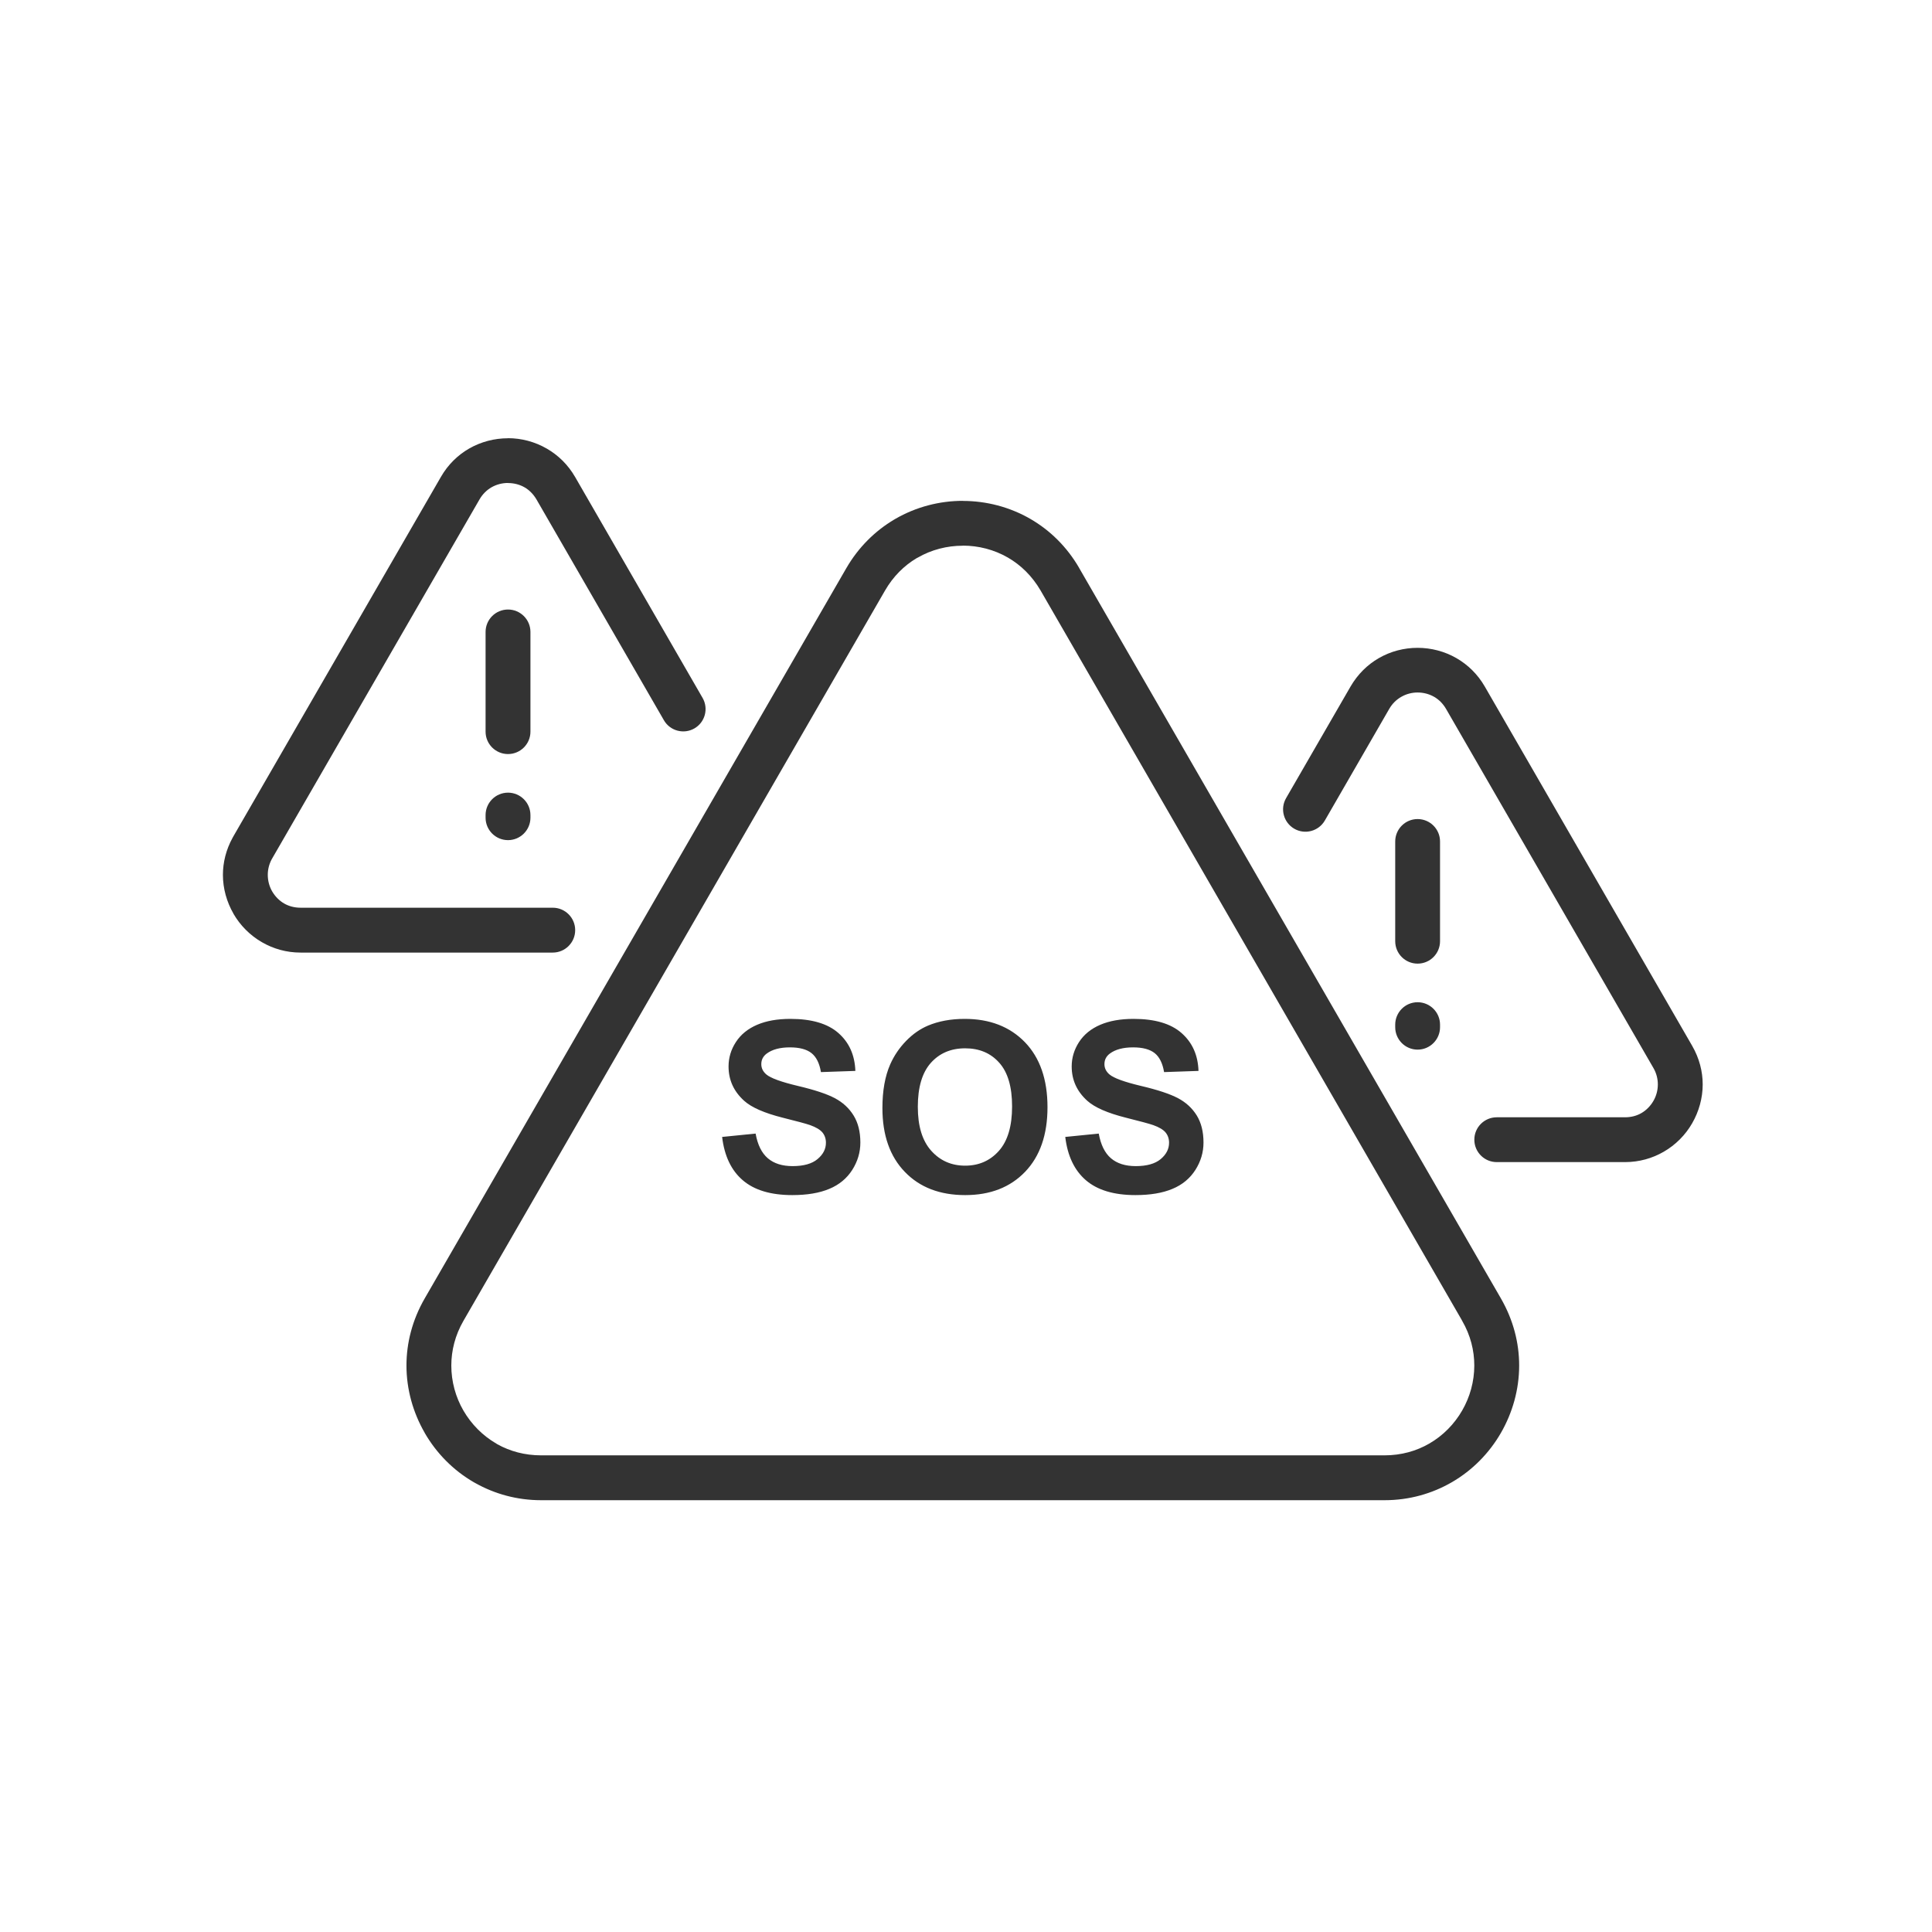
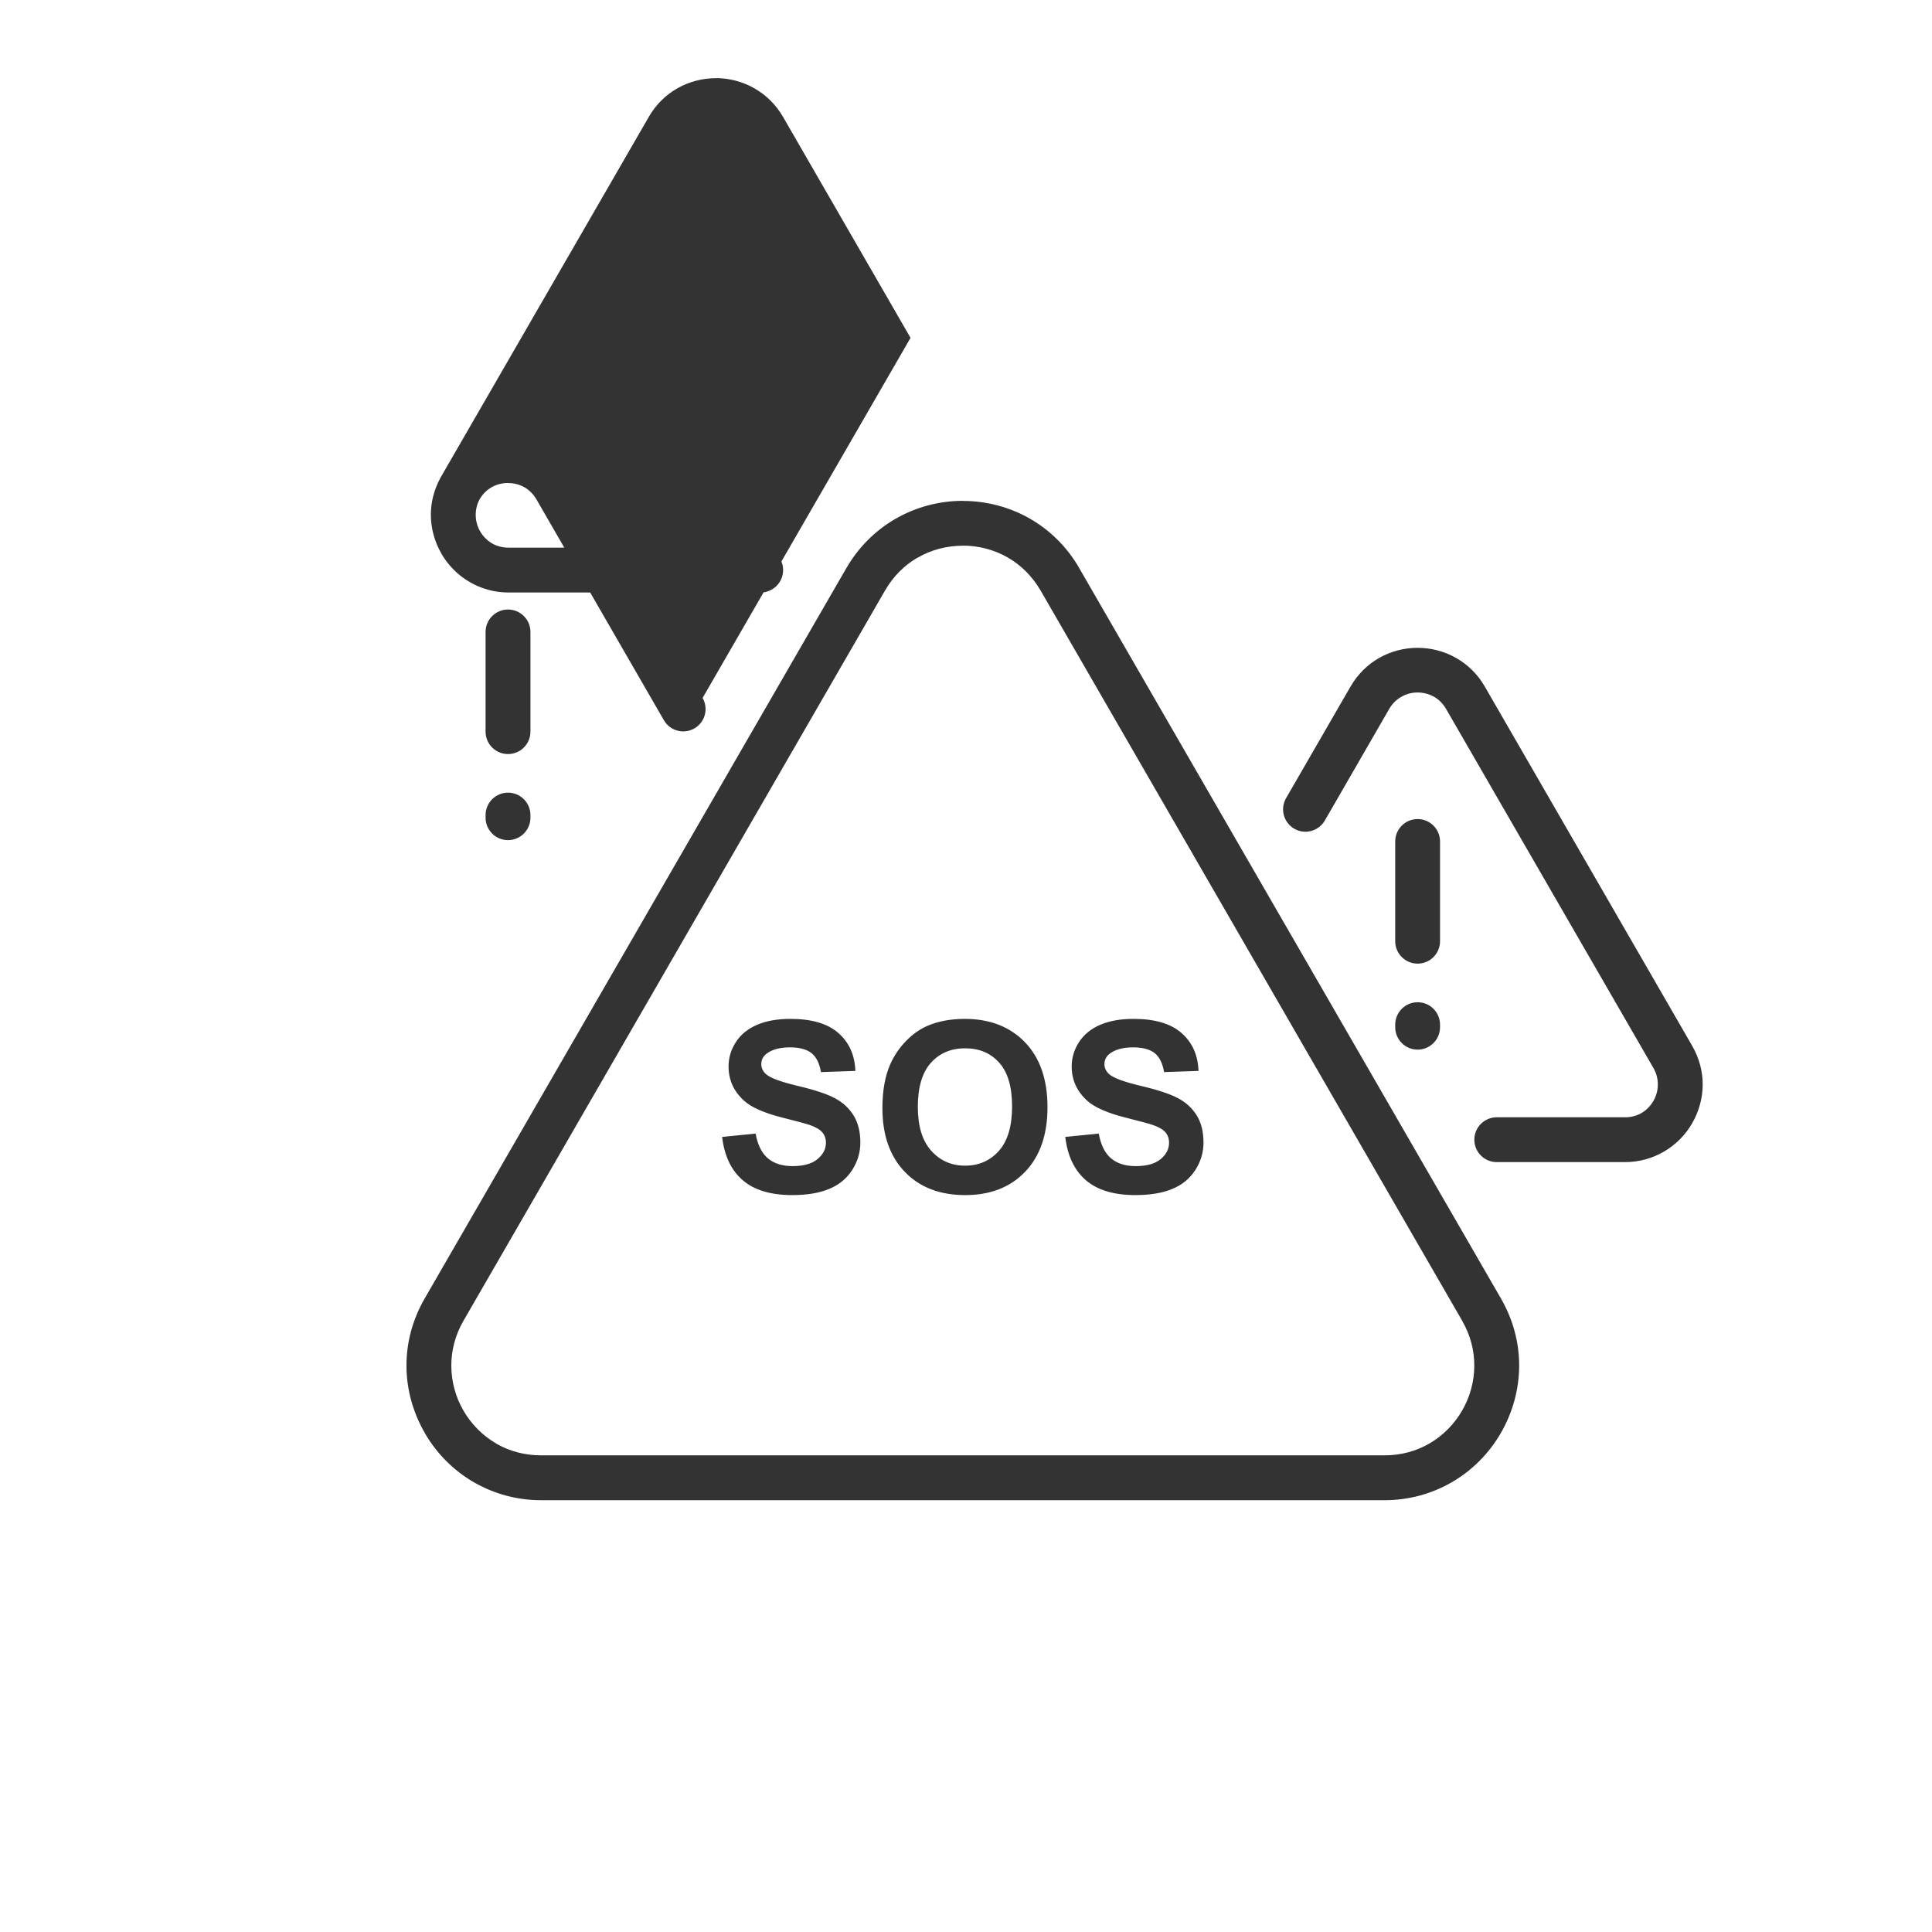
<svg xmlns="http://www.w3.org/2000/svg" xml:space="preserve" width="472px" height="472px" version="1.1" style="shape-rendering:geometricPrecision; text-rendering:geometricPrecision; image-rendering:optimizeQuality; fill-rule:evenodd; clip-rule:evenodd" viewBox="0 0 472 472">
  <defs>
    <style type="text/css"> .fil0 {fill:#333333;fill-rule:nonzero} </style>
  </defs>
  <g id="Слой_x0020_1">
-     <path class="fil0" d="M357.06 322.39l-102.84 -178.13c-2.06,-3.53 -4.83,-6.22 -7.98,-8.04 -3.38,-1.95 -7.2,-2.92 -11.02,-2.92l0 0.02c-3.84,0 -7.66,0.97 -11.01,2.91l-0.28 0.14c-3.04,1.81 -5.71,4.44 -7.7,7.88l-103.01 178.44c-2.03,3.52 -2.96,7.27 -2.96,10.92 0,3.91 1.05,7.71 2.95,10.99 1.92,3.31 4.68,6.13 8.05,8.08l0.25 0.16c3.08,1.71 6.7,2.71 10.71,2.71l206.01 0c4.11,0 7.81,-1.06 10.94,-2.87 3.38,-1.95 6.14,-4.77 8.05,-8.09 1.9,-3.29 2.96,-7.08 2.96,-10.99 0,-3.65 -0.92,-7.39 -2.96,-10.91l-0.16 -0.3zm-180.64 -44.63l8.18 -0.82c0.49,2.74 1.48,4.74 2.98,6.03 1.5,1.28 3.52,1.92 6.06,1.92 2.69,0 4.72,-0.57 6.08,-1.71 1.37,-1.14 2.06,-2.47 2.06,-4 0,-0.99 -0.29,-1.82 -0.86,-2.52 -0.58,-0.68 -1.58,-1.28 -3.01,-1.79 -0.98,-0.34 -3.2,-0.94 -6.69,-1.81 -4.47,-1.13 -7.62,-2.5 -9.42,-4.13 -2.55,-2.3 -3.81,-5.09 -3.81,-8.39 0,-2.12 0.59,-4.11 1.79,-5.95 1.19,-1.85 2.92,-3.25 5.17,-4.22 2.25,-0.97 4.96,-1.45 8.15,-1.45 5.19,0 9.11,1.15 11.73,3.46 2.63,2.31 4,5.39 4.14,9.25l-8.41 0.29c-0.36,-2.15 -1.12,-3.69 -2.3,-4.63 -1.16,-0.93 -2.93,-1.41 -5.27,-1.41 -2.41,0 -4.31,0.5 -5.67,1.51 -0.88,0.65 -1.33,1.51 -1.33,2.59 0,0.99 0.42,1.83 1.25,2.53 1.05,0.89 3.62,1.82 7.69,2.79 4.07,0.96 7.08,1.96 9.02,2.99 1.95,1.03 3.48,2.44 4.58,4.22 1.11,1.79 1.66,4 1.66,6.62 0,2.38 -0.66,4.61 -1.98,6.69 -1.33,2.08 -3.2,3.63 -5.61,4.63 -2.42,1.02 -5.44,1.52 -9.04,1.52 -5.25,0 -9.29,-1.21 -12.1,-3.63 -2.82,-2.42 -4.49,-5.95 -5.04,-10.58zm39.16 -7.06c0,-4.24 0.64,-7.8 1.91,-10.68 0.94,-2.12 2.23,-4.02 3.87,-5.71 1.63,-1.68 3.42,-2.93 5.36,-3.75 2.6,-1.09 5.59,-1.64 8.97,-1.64 6.13,0 11.02,1.9 14.71,5.7 3.67,3.81 5.51,9.1 5.51,15.88 0,6.72 -1.83,11.98 -5.47,15.78 -3.65,3.8 -8.53,5.69 -14.63,5.69 -6.18,0 -11.11,-1.88 -14.75,-5.67 -3.65,-3.77 -5.48,-8.97 -5.48,-15.6zm8.65 -0.28c0,4.71 1.09,8.27 3.27,10.71 2.17,2.43 4.94,3.65 8.29,3.65 3.35,0 6.1,-1.21 8.25,-3.62 2.15,-2.42 3.22,-6.03 3.22,-10.86 0,-4.77 -1.04,-8.33 -3.14,-10.67 -2.09,-2.35 -4.86,-3.52 -8.33,-3.52 -3.47,0 -6.26,1.19 -8.38,3.56 -2.12,2.38 -3.18,5.96 -3.18,10.75zm36.02 7.34l8.18 -0.82c0.5,2.74 1.48,4.74 2.98,6.03 1.5,1.28 3.52,1.92 6.06,1.92 2.69,0 4.72,-0.57 6.09,-1.71 1.36,-1.14 2.05,-2.47 2.05,-4 0,-0.99 -0.29,-1.82 -0.86,-2.52 -0.57,-0.68 -1.58,-1.28 -3.01,-1.79 -0.98,-0.34 -3.2,-0.94 -6.68,-1.81 -4.48,-1.13 -7.62,-2.5 -9.43,-4.13 -2.55,-2.3 -3.81,-5.09 -3.81,-8.39 0,-2.12 0.6,-4.11 1.79,-5.95 1.2,-1.85 2.92,-3.25 5.17,-4.22 2.26,-0.97 4.96,-1.45 8.15,-1.45 5.2,0 9.11,1.15 11.73,3.46 2.63,2.31 4.01,5.39 4.14,9.25l-8.41 0.29c-0.36,-2.15 -1.12,-3.69 -2.29,-4.63 -1.17,-0.93 -2.93,-1.41 -5.27,-1.41 -2.42,0 -4.32,0.5 -5.68,1.51 -0.88,0.65 -1.33,1.51 -1.33,2.59 0,0.99 0.42,1.83 1.25,2.53 1.06,0.89 3.62,1.82 7.69,2.79 4.07,0.96 7.08,1.96 9.02,2.99 1.96,1.03 3.48,2.44 4.59,4.22 1.1,1.79 1.65,4 1.65,6.62 0,2.38 -0.66,4.61 -1.98,6.69 -1.33,2.08 -3.19,3.63 -5.61,4.63 -2.42,1.02 -5.44,1.52 -9.04,1.52 -5.25,0 -9.29,-1.21 -12.1,-3.63 -2.81,-2.42 -4.49,-5.95 -5.04,-10.58zm-141.62 -78.63c0,-3.02 2.45,-5.48 5.48,-5.48 3.02,0 5.48,2.46 5.48,5.48l0 0.64c0,3.02 -2.46,5.48 -5.48,5.48 -3.03,0 -5.48,-2.46 -5.48,-5.48l0 -0.64zm0 -44.74c0,-3.03 2.45,-5.48 5.48,-5.48 3.02,0 5.48,2.45 5.48,5.48l0 24.36c0,3.02 -2.46,5.47 -5.48,5.47 -3.03,0 -5.48,-2.45 -5.48,-5.47l0 -24.36zm53.02 16.12c1.5,2.62 0.6,5.95 -2.01,7.45 -2.61,1.5 -5.95,0.6 -7.45,-2.01l-31.14 -53.96c-0.77,-1.3 -1.77,-2.28 -2.89,-2.93 -1.22,-0.7 -2.63,-1.05 -4.06,-1.05l0 -0.02c-1.4,0 -2.8,0.36 -4.04,1.07 -1.14,0.66 -2.15,1.64 -2.9,2.93l-50.8 87.97c-0.64,1.22 -0.94,2.5 -0.94,3.77 0,1.45 0.38,2.84 1.07,4.04 0.72,1.23 1.73,2.27 2.95,2.97 1.12,0.64 2.47,1.02 4,1.02l61.6 0c3.03,0 5.48,2.45 5.48,5.48 0,3.02 -2.45,5.48 -5.48,5.48l-61.6 0c-3.48,0 -6.68,-0.93 -9.44,-2.53 -2.94,-1.69 -5.32,-4.12 -6.96,-6.95l0 -0.02c-1.65,-2.87 -2.58,-6.14 -2.58,-9.49 0,-3.02 0.75,-6.13 2.38,-9.09l0.2 -0.36 50.67 -87.76c1.74,-3.03 4.14,-5.34 6.87,-6.92 2.92,-1.68 6.22,-2.53 9.52,-2.53l0 -0.02c3.26,0 6.55,0.85 9.49,2.55 2.76,1.59 5.16,3.9 6.91,6.92l31.15 53.99zm169.21 79.82c0,-3.02 2.45,-5.48 5.47,-5.48 3.03,0 5.48,2.46 5.48,5.48l0 0.62c0,3.02 -2.45,5.48 -5.48,5.48 -3.02,0 -5.47,-2.46 -5.47,-5.48l0 -0.62zm0 -44.75c0,-3.02 2.45,-5.48 5.47,-5.48 3.03,0 5.48,2.46 5.48,5.48l0 24.36c0,3.03 -2.45,5.48 -5.48,5.48 -3.02,0 -5.47,-2.45 -5.47,-5.48l0 -24.36zm24.81 78.33c-3.03,0 -5.48,-2.45 -5.48,-5.48 0,-3.02 2.45,-5.47 5.48,-5.47l31.33 0c1.53,0 2.89,-0.38 4.01,-1.03 1.21,-0.7 2.22,-1.74 2.93,-2.97 0.7,-1.2 1.08,-2.59 1.08,-4.03 0,-1.34 -0.33,-2.71 -1.06,-3.98l-50.68 -87.76c-0.76,-1.31 -1.77,-2.29 -2.89,-2.94 -1.24,-0.71 -2.65,-1.07 -4.06,-1.07 -1.39,0 -2.79,0.36 -4.02,1.08 -1.15,0.66 -2.17,1.64 -2.9,2.91l-15.75 27.3c-1.52,2.61 -4.86,3.5 -7.47,1.99 -2.61,-1.52 -3.5,-4.86 -1.99,-7.47l15.75 -27.27c1.77,-3.04 4.16,-5.35 6.88,-6.92 2.91,-1.69 6.21,-2.53 9.5,-2.53 3.28,0 6.57,0.84 9.49,2.52 2.76,1.59 5.17,3.9 6.92,6.93l50.67 87.78c1.76,3.06 2.57,6.29 2.57,9.43 0,3.36 -0.93,6.64 -2.58,9.5 -1.63,2.84 -4.02,5.27 -6.96,6.96 -2.76,1.59 -5.96,2.52 -9.44,2.52l-31.33 0zm-102 -145.1l103.01 178.4c3.06,5.31 4.46,10.92 4.46,16.39 0,5.83 -1.6,11.51 -4.46,16.47 -2.85,4.94 -6.97,9.15 -12.03,12.07 -4.77,2.75 -10.33,4.37 -16.42,4.37l-206.01 0c-5.95,0 -11.4,-1.55 -16.1,-4.19l-0.33 -0.18c-5.06,-2.92 -9.18,-7.13 -12.03,-12.07l0 -0.02c-2.86,-4.96 -4.46,-10.63 -4.46,-16.44 0,-5.47 1.4,-11.09 4.46,-16.4l103.01 -178.42c2.99,-5.15 7.04,-9.09 11.64,-11.83l0.32 -0.19c5.08,-2.94 10.8,-4.41 16.49,-4.41l0 0.02c5.71,0 11.43,1.46 16.5,4.39 4.74,2.74 8.9,6.75 11.95,12.02l0 0.02z" />
+     <path class="fil0" d="M357.06 322.39l-102.84 -178.13c-2.06,-3.53 -4.83,-6.22 -7.98,-8.04 -3.38,-1.95 -7.2,-2.92 -11.02,-2.92l0 0.02c-3.84,0 -7.66,0.97 -11.01,2.91l-0.28 0.14c-3.04,1.81 -5.71,4.44 -7.7,7.88l-103.01 178.44c-2.03,3.52 -2.96,7.27 -2.96,10.92 0,3.91 1.05,7.71 2.95,10.99 1.92,3.31 4.68,6.13 8.05,8.08l0.25 0.16c3.08,1.71 6.7,2.71 10.71,2.71l206.01 0c4.11,0 7.81,-1.06 10.94,-2.87 3.38,-1.95 6.14,-4.77 8.05,-8.09 1.9,-3.29 2.96,-7.08 2.96,-10.99 0,-3.65 -0.92,-7.39 -2.96,-10.91l-0.16 -0.3zm-180.64 -44.63l8.18 -0.82c0.49,2.74 1.48,4.74 2.98,6.03 1.5,1.28 3.52,1.92 6.06,1.92 2.69,0 4.72,-0.57 6.08,-1.71 1.37,-1.14 2.06,-2.47 2.06,-4 0,-0.99 -0.29,-1.82 -0.86,-2.52 -0.58,-0.68 -1.58,-1.28 -3.01,-1.79 -0.98,-0.34 -3.2,-0.94 -6.69,-1.81 -4.47,-1.13 -7.62,-2.5 -9.42,-4.13 -2.55,-2.3 -3.81,-5.09 -3.81,-8.39 0,-2.12 0.59,-4.11 1.79,-5.95 1.19,-1.85 2.92,-3.25 5.17,-4.22 2.25,-0.97 4.96,-1.45 8.15,-1.45 5.19,0 9.11,1.15 11.73,3.46 2.63,2.31 4,5.39 4.14,9.25l-8.41 0.29c-0.36,-2.15 -1.12,-3.69 -2.3,-4.63 -1.16,-0.93 -2.93,-1.41 -5.27,-1.41 -2.41,0 -4.31,0.5 -5.67,1.51 -0.88,0.65 -1.33,1.51 -1.33,2.59 0,0.99 0.42,1.83 1.25,2.53 1.05,0.89 3.62,1.82 7.69,2.79 4.07,0.96 7.08,1.96 9.02,2.99 1.95,1.03 3.48,2.44 4.58,4.22 1.11,1.79 1.66,4 1.66,6.62 0,2.38 -0.66,4.61 -1.98,6.69 -1.33,2.08 -3.2,3.63 -5.61,4.63 -2.42,1.02 -5.44,1.52 -9.04,1.52 -5.25,0 -9.29,-1.21 -12.1,-3.63 -2.82,-2.42 -4.49,-5.95 -5.04,-10.58zm39.16 -7.06c0,-4.24 0.64,-7.8 1.91,-10.68 0.94,-2.12 2.23,-4.02 3.87,-5.71 1.63,-1.68 3.42,-2.93 5.36,-3.75 2.6,-1.09 5.59,-1.64 8.97,-1.64 6.13,0 11.02,1.9 14.71,5.7 3.67,3.81 5.51,9.1 5.51,15.88 0,6.72 -1.83,11.98 -5.47,15.78 -3.65,3.8 -8.53,5.69 -14.63,5.69 -6.18,0 -11.11,-1.88 -14.75,-5.67 -3.65,-3.77 -5.48,-8.97 -5.48,-15.6zm8.65 -0.28c0,4.71 1.09,8.27 3.27,10.71 2.17,2.43 4.94,3.65 8.29,3.65 3.35,0 6.1,-1.21 8.25,-3.62 2.15,-2.42 3.22,-6.03 3.22,-10.86 0,-4.77 -1.04,-8.33 -3.14,-10.67 -2.09,-2.35 -4.86,-3.52 -8.33,-3.52 -3.47,0 -6.26,1.19 -8.38,3.56 -2.12,2.38 -3.18,5.96 -3.18,10.75zm36.02 7.34l8.18 -0.82c0.5,2.74 1.48,4.74 2.98,6.03 1.5,1.28 3.52,1.92 6.06,1.92 2.69,0 4.72,-0.57 6.09,-1.71 1.36,-1.14 2.05,-2.47 2.05,-4 0,-0.99 -0.29,-1.82 -0.86,-2.52 -0.57,-0.68 -1.58,-1.28 -3.01,-1.79 -0.98,-0.34 -3.2,-0.94 -6.68,-1.81 -4.48,-1.13 -7.62,-2.5 -9.43,-4.13 -2.55,-2.3 -3.81,-5.09 -3.81,-8.39 0,-2.12 0.6,-4.11 1.79,-5.95 1.2,-1.85 2.92,-3.25 5.17,-4.22 2.26,-0.97 4.96,-1.45 8.15,-1.45 5.2,0 9.11,1.15 11.73,3.46 2.63,2.31 4.01,5.39 4.14,9.25l-8.41 0.29c-0.36,-2.15 -1.12,-3.69 -2.29,-4.63 -1.17,-0.93 -2.93,-1.41 -5.27,-1.41 -2.42,0 -4.32,0.5 -5.68,1.51 -0.88,0.65 -1.33,1.51 -1.33,2.59 0,0.99 0.42,1.83 1.25,2.53 1.06,0.89 3.62,1.82 7.69,2.79 4.07,0.96 7.08,1.96 9.02,2.99 1.96,1.03 3.48,2.44 4.59,4.22 1.1,1.79 1.65,4 1.65,6.62 0,2.38 -0.66,4.61 -1.98,6.69 -1.33,2.08 -3.19,3.63 -5.61,4.63 -2.42,1.02 -5.44,1.52 -9.04,1.52 -5.25,0 -9.29,-1.21 -12.1,-3.63 -2.81,-2.42 -4.49,-5.95 -5.04,-10.58zm-141.62 -78.63c0,-3.02 2.45,-5.48 5.48,-5.48 3.02,0 5.48,2.46 5.48,5.48l0 0.64c0,3.02 -2.46,5.48 -5.48,5.48 -3.03,0 -5.48,-2.46 -5.48,-5.48l0 -0.64zm0 -44.74c0,-3.03 2.45,-5.48 5.48,-5.48 3.02,0 5.48,2.45 5.48,5.48l0 24.36c0,3.02 -2.46,5.47 -5.48,5.47 -3.03,0 -5.48,-2.45 -5.48,-5.47l0 -24.36zm53.02 16.12c1.5,2.62 0.6,5.95 -2.01,7.45 -2.61,1.5 -5.95,0.6 -7.45,-2.01l-31.14 -53.96c-0.77,-1.3 -1.77,-2.28 -2.89,-2.93 -1.22,-0.7 -2.63,-1.05 -4.06,-1.05l0 -0.02c-1.4,0 -2.8,0.36 -4.04,1.07 -1.14,0.66 -2.15,1.64 -2.9,2.93c-0.64,1.22 -0.94,2.5 -0.94,3.77 0,1.45 0.38,2.84 1.07,4.04 0.72,1.23 1.73,2.27 2.95,2.97 1.12,0.64 2.47,1.02 4,1.02l61.6 0c3.03,0 5.48,2.45 5.48,5.48 0,3.02 -2.45,5.48 -5.48,5.48l-61.6 0c-3.48,0 -6.68,-0.93 -9.44,-2.53 -2.94,-1.69 -5.32,-4.12 -6.96,-6.95l0 -0.02c-1.65,-2.87 -2.58,-6.14 -2.58,-9.49 0,-3.02 0.75,-6.13 2.38,-9.09l0.2 -0.36 50.67 -87.76c1.74,-3.03 4.14,-5.34 6.87,-6.92 2.92,-1.68 6.22,-2.53 9.52,-2.53l0 -0.02c3.26,0 6.55,0.85 9.49,2.55 2.76,1.59 5.16,3.9 6.91,6.92l31.15 53.99zm169.21 79.82c0,-3.02 2.45,-5.48 5.47,-5.48 3.03,0 5.48,2.46 5.48,5.48l0 0.62c0,3.02 -2.45,5.48 -5.48,5.48 -3.02,0 -5.47,-2.46 -5.47,-5.48l0 -0.62zm0 -44.75c0,-3.02 2.45,-5.48 5.47,-5.48 3.03,0 5.48,2.46 5.48,5.48l0 24.36c0,3.03 -2.45,5.48 -5.48,5.48 -3.02,0 -5.47,-2.45 -5.47,-5.48l0 -24.36zm24.81 78.33c-3.03,0 -5.48,-2.45 -5.48,-5.48 0,-3.02 2.45,-5.47 5.48,-5.47l31.33 0c1.53,0 2.89,-0.38 4.01,-1.03 1.21,-0.7 2.22,-1.74 2.93,-2.97 0.7,-1.2 1.08,-2.59 1.08,-4.03 0,-1.34 -0.33,-2.71 -1.06,-3.98l-50.68 -87.76c-0.76,-1.31 -1.77,-2.29 -2.89,-2.94 -1.24,-0.71 -2.65,-1.07 -4.06,-1.07 -1.39,0 -2.79,0.36 -4.02,1.08 -1.15,0.66 -2.17,1.64 -2.9,2.91l-15.75 27.3c-1.52,2.61 -4.86,3.5 -7.47,1.99 -2.61,-1.52 -3.5,-4.86 -1.99,-7.47l15.75 -27.27c1.77,-3.04 4.16,-5.35 6.88,-6.92 2.91,-1.69 6.21,-2.53 9.5,-2.53 3.28,0 6.57,0.84 9.49,2.52 2.76,1.59 5.17,3.9 6.92,6.93l50.67 87.78c1.76,3.06 2.57,6.29 2.57,9.43 0,3.36 -0.93,6.64 -2.58,9.5 -1.63,2.84 -4.02,5.27 -6.96,6.96 -2.76,1.59 -5.96,2.52 -9.44,2.52l-31.33 0zm-102 -145.1l103.01 178.4c3.06,5.31 4.46,10.92 4.46,16.39 0,5.83 -1.6,11.51 -4.46,16.47 -2.85,4.94 -6.97,9.15 -12.03,12.07 -4.77,2.75 -10.33,4.37 -16.42,4.37l-206.01 0c-5.95,0 -11.4,-1.55 -16.1,-4.19l-0.33 -0.18c-5.06,-2.92 -9.18,-7.13 -12.03,-12.07l0 -0.02c-2.86,-4.96 -4.46,-10.63 -4.46,-16.44 0,-5.47 1.4,-11.09 4.46,-16.4l103.01 -178.42c2.99,-5.15 7.04,-9.09 11.64,-11.83l0.32 -0.19c5.08,-2.94 10.8,-4.41 16.49,-4.41l0 0.02c5.71,0 11.43,1.46 16.5,4.39 4.74,2.74 8.9,6.75 11.95,12.02l0 0.02z" />
  </g>
</svg>